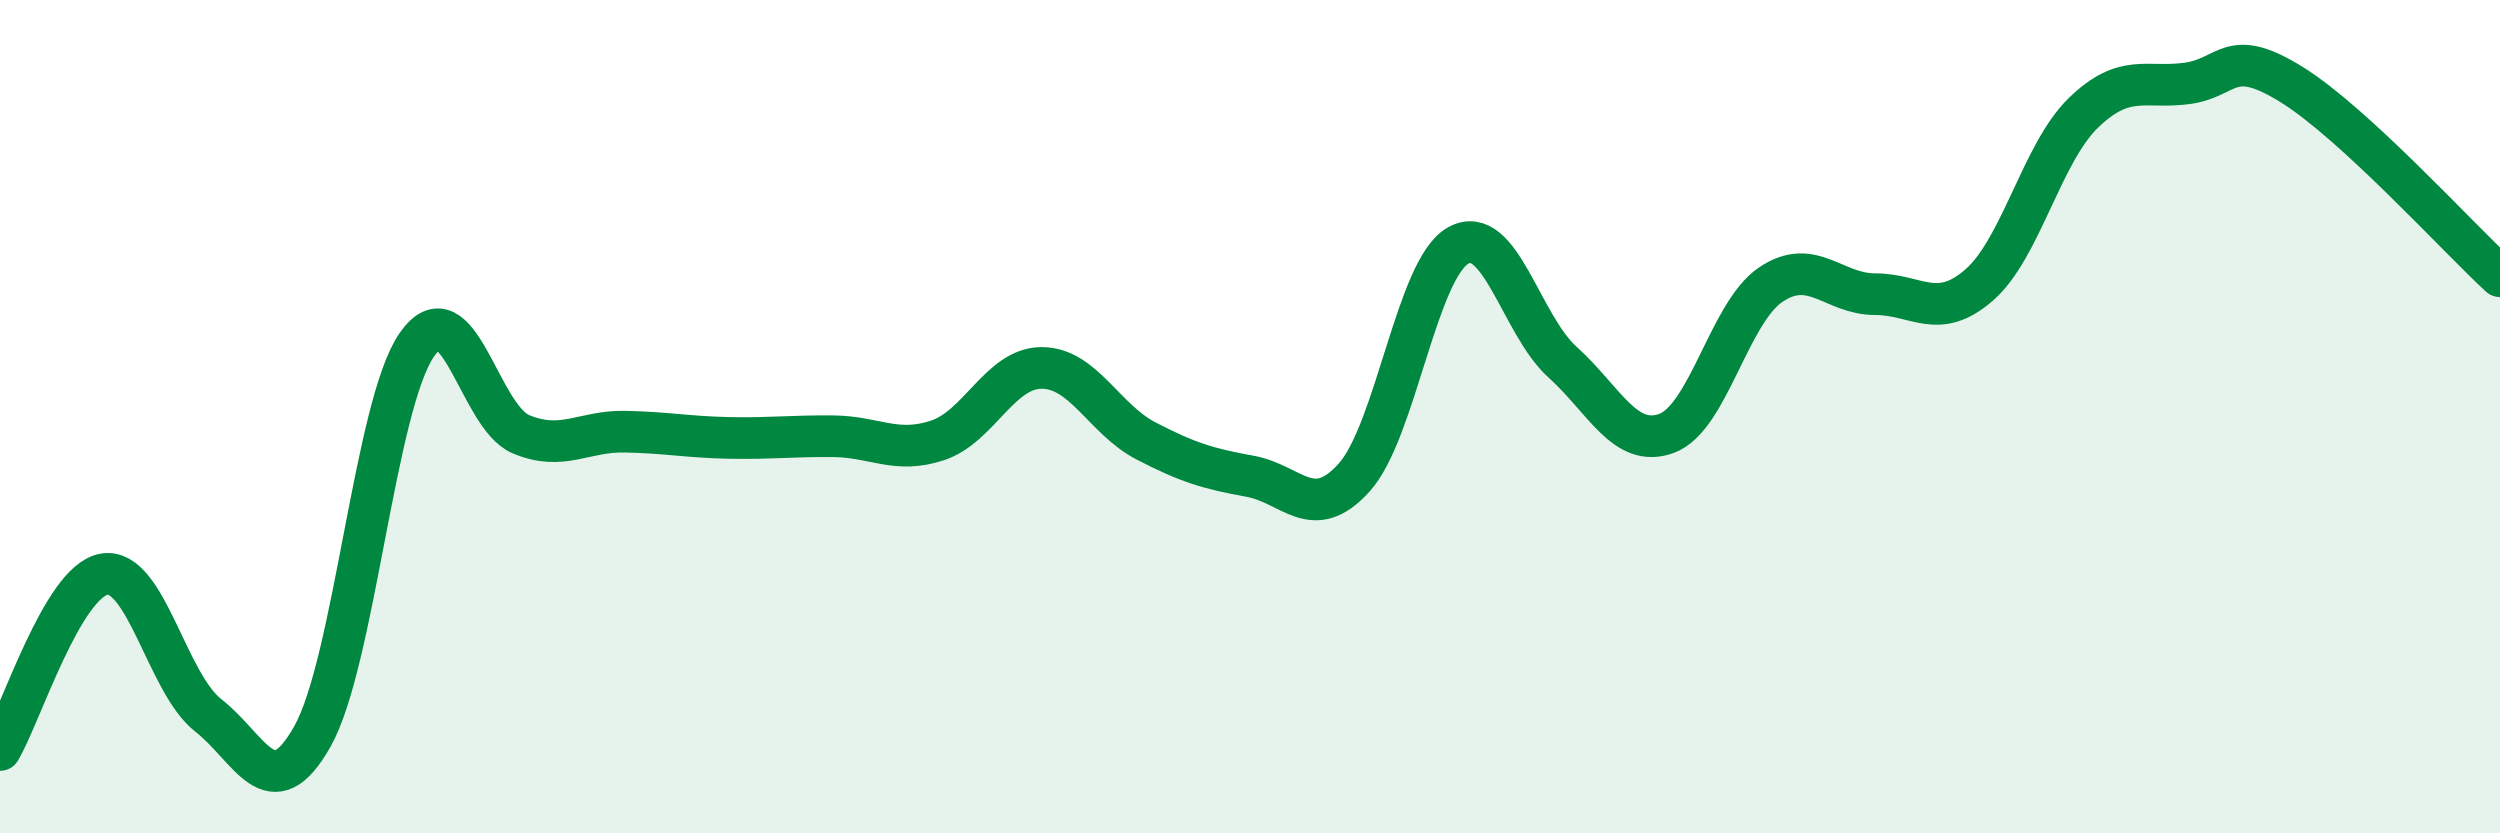
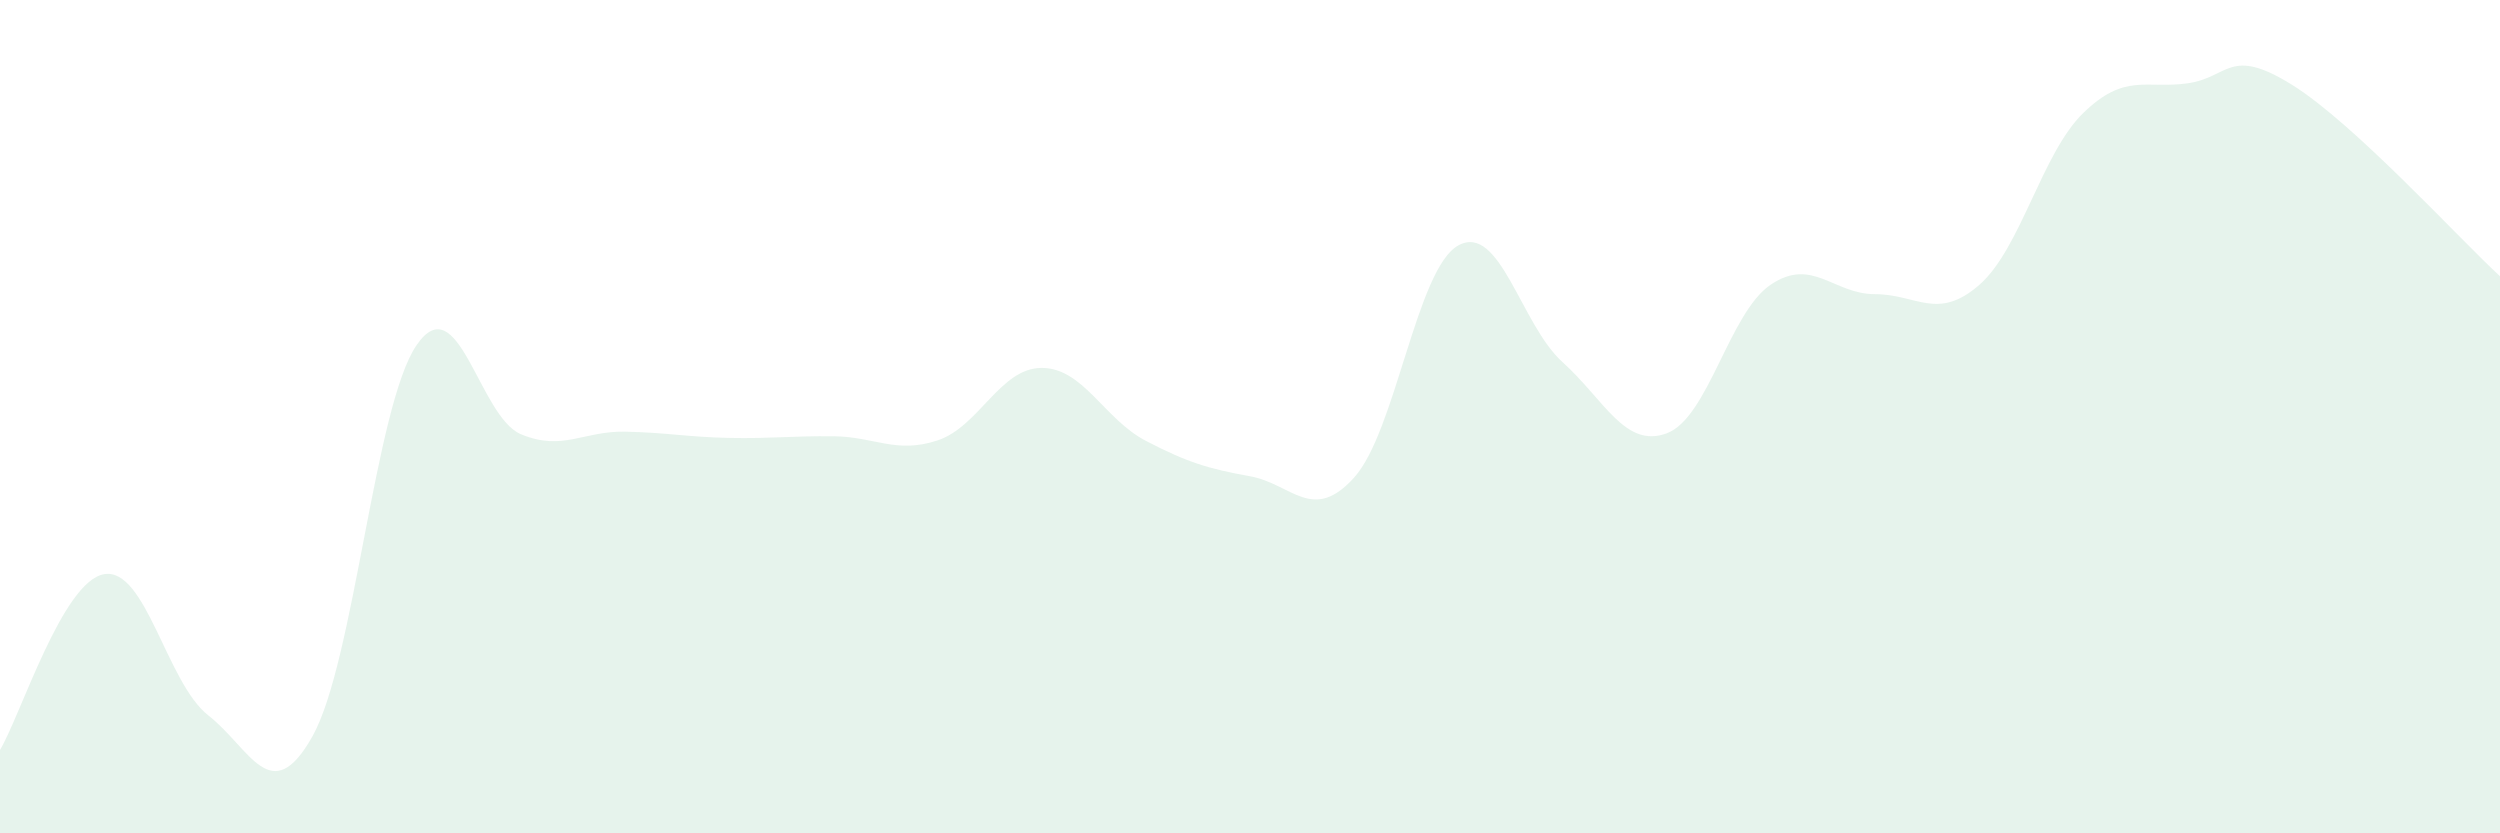
<svg xmlns="http://www.w3.org/2000/svg" width="60" height="20" viewBox="0 0 60 20">
  <path d="M 0,18 C 0.5,17.16 1.5,13.95 2.5,13.78 C 3.5,13.61 4,16.39 5,17.17 C 6,17.95 6.5,19.45 7.5,17.67 C 8.5,15.89 9,9.73 10,8.28 C 11,6.83 11.5,10 12.5,10.42 C 13.5,10.84 14,10.34 15,10.36 C 16,10.38 16.5,10.49 17.5,10.51 C 18.5,10.53 19,10.46 20,10.47 C 21,10.48 21.5,10.9 22.5,10.57 C 23.5,10.24 24,8.83 25,8.83 C 26,8.83 26.5,10.06 27.5,10.58 C 28.5,11.1 29,11.25 30,11.43 C 31,11.61 31.5,12.57 32.5,11.46 C 33.5,10.35 34,6.44 35,5.89 C 36,5.34 36.5,7.79 37.5,8.69 C 38.5,9.59 39,10.77 40,10.4 C 41,10.03 41.5,7.5 42.5,6.83 C 43.5,6.16 44,7.06 45,7.06 C 46,7.06 46.5,7.71 47.5,6.84 C 48.5,5.97 49,3.68 50,2.71 C 51,1.74 51.5,2.14 52.5,2 C 53.5,1.86 53.5,1.1 55,2.03 C 56.5,2.96 59,5.71 60,6.63L60 20L0 20Z" fill="#008740" opacity="0.1" stroke-linecap="round" stroke-linejoin="round" />
-   <path d="M 0,18 C 0.5,17.16 1.5,13.95 2.5,13.78 C 3.5,13.61 4,16.39 5,17.17 C 6,17.95 6.5,19.45 7.5,17.67 C 8.5,15.89 9,9.73 10,8.28 C 11,6.83 11.5,10 12.5,10.42 C 13.5,10.84 14,10.34 15,10.36 C 16,10.38 16.5,10.49 17.5,10.51 C 18.5,10.53 19,10.46 20,10.47 C 21,10.48 21.5,10.9 22.5,10.57 C 23.5,10.24 24,8.83 25,8.83 C 26,8.83 26.5,10.06 27.5,10.58 C 28.5,11.1 29,11.25 30,11.43 C 31,11.61 31.5,12.57 32.5,11.46 C 33.5,10.35 34,6.44 35,5.89 C 36,5.34 36.5,7.79 37.5,8.69 C 38.5,9.59 39,10.77 40,10.4 C 41,10.03 41.5,7.5 42.5,6.83 C 43.5,6.16 44,7.06 45,7.06 C 46,7.06 46.5,7.71 47.5,6.84 C 48.5,5.97 49,3.68 50,2.71 C 51,1.74 51.5,2.14 52.5,2 C 53.5,1.86 53.5,1.1 55,2.03 C 56.5,2.96 59,5.71 60,6.63" stroke="#008740" stroke-width="1" fill="none" stroke-linecap="round" stroke-linejoin="round" />
</svg>